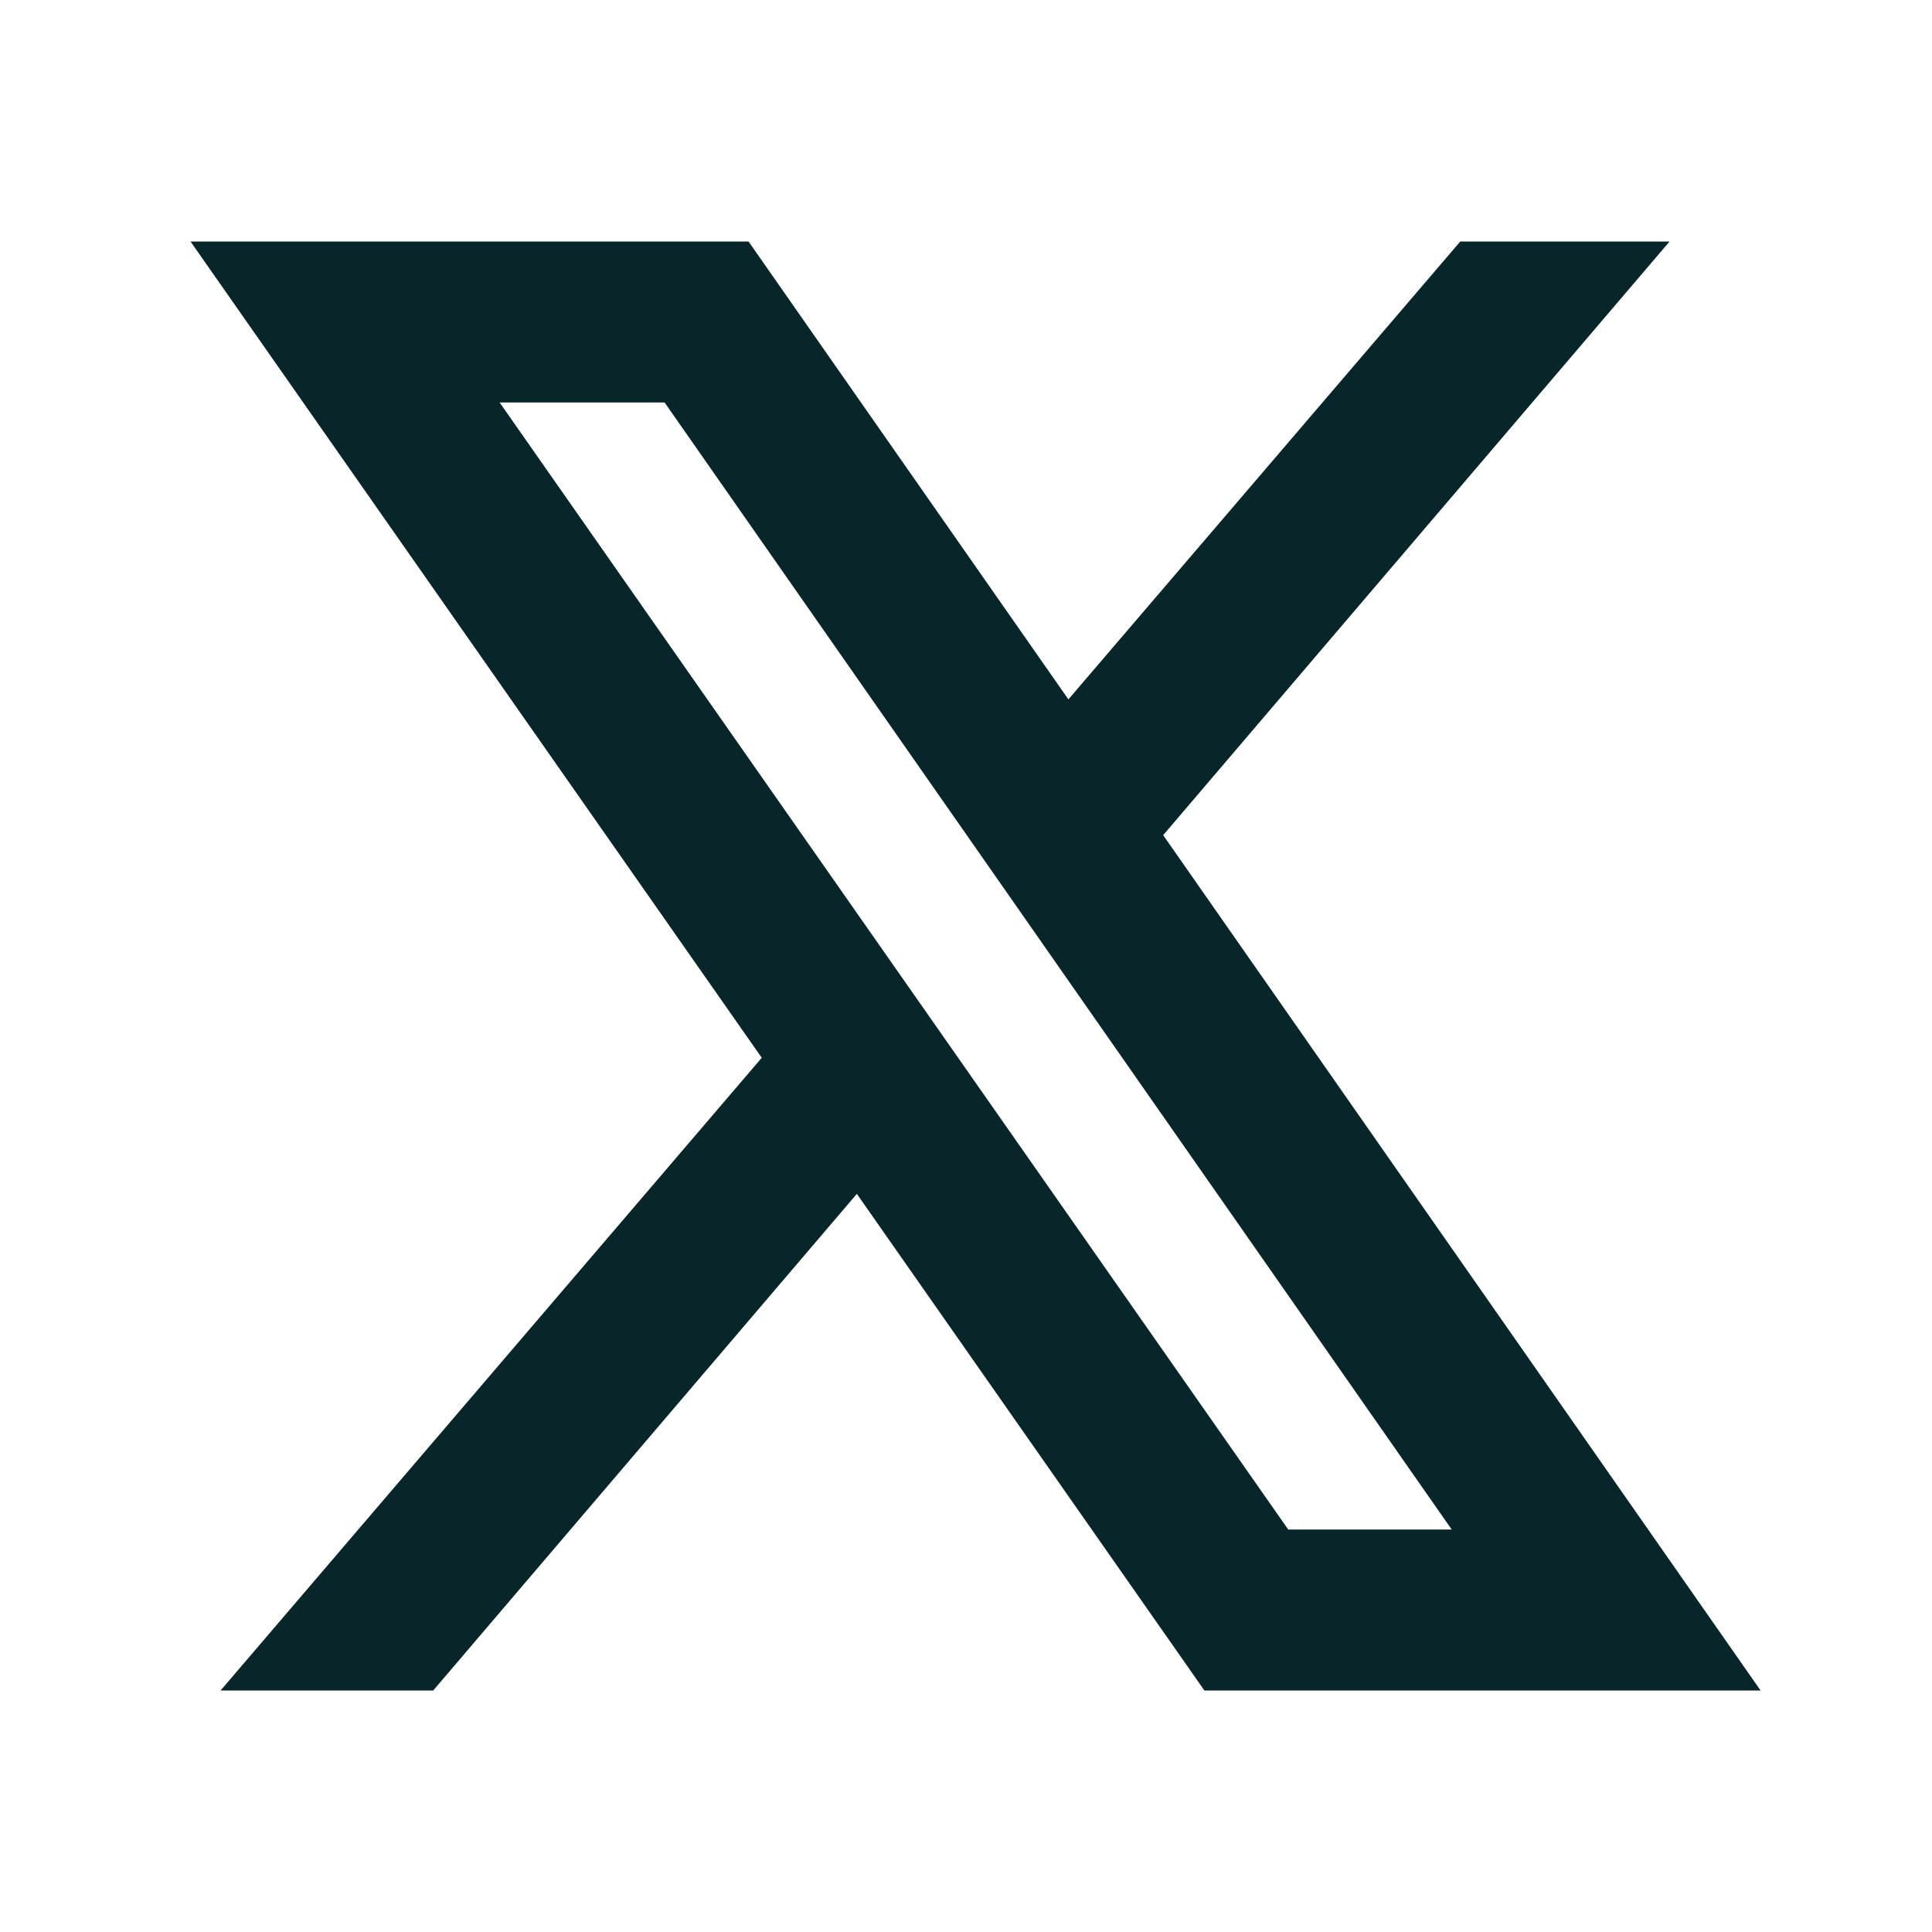
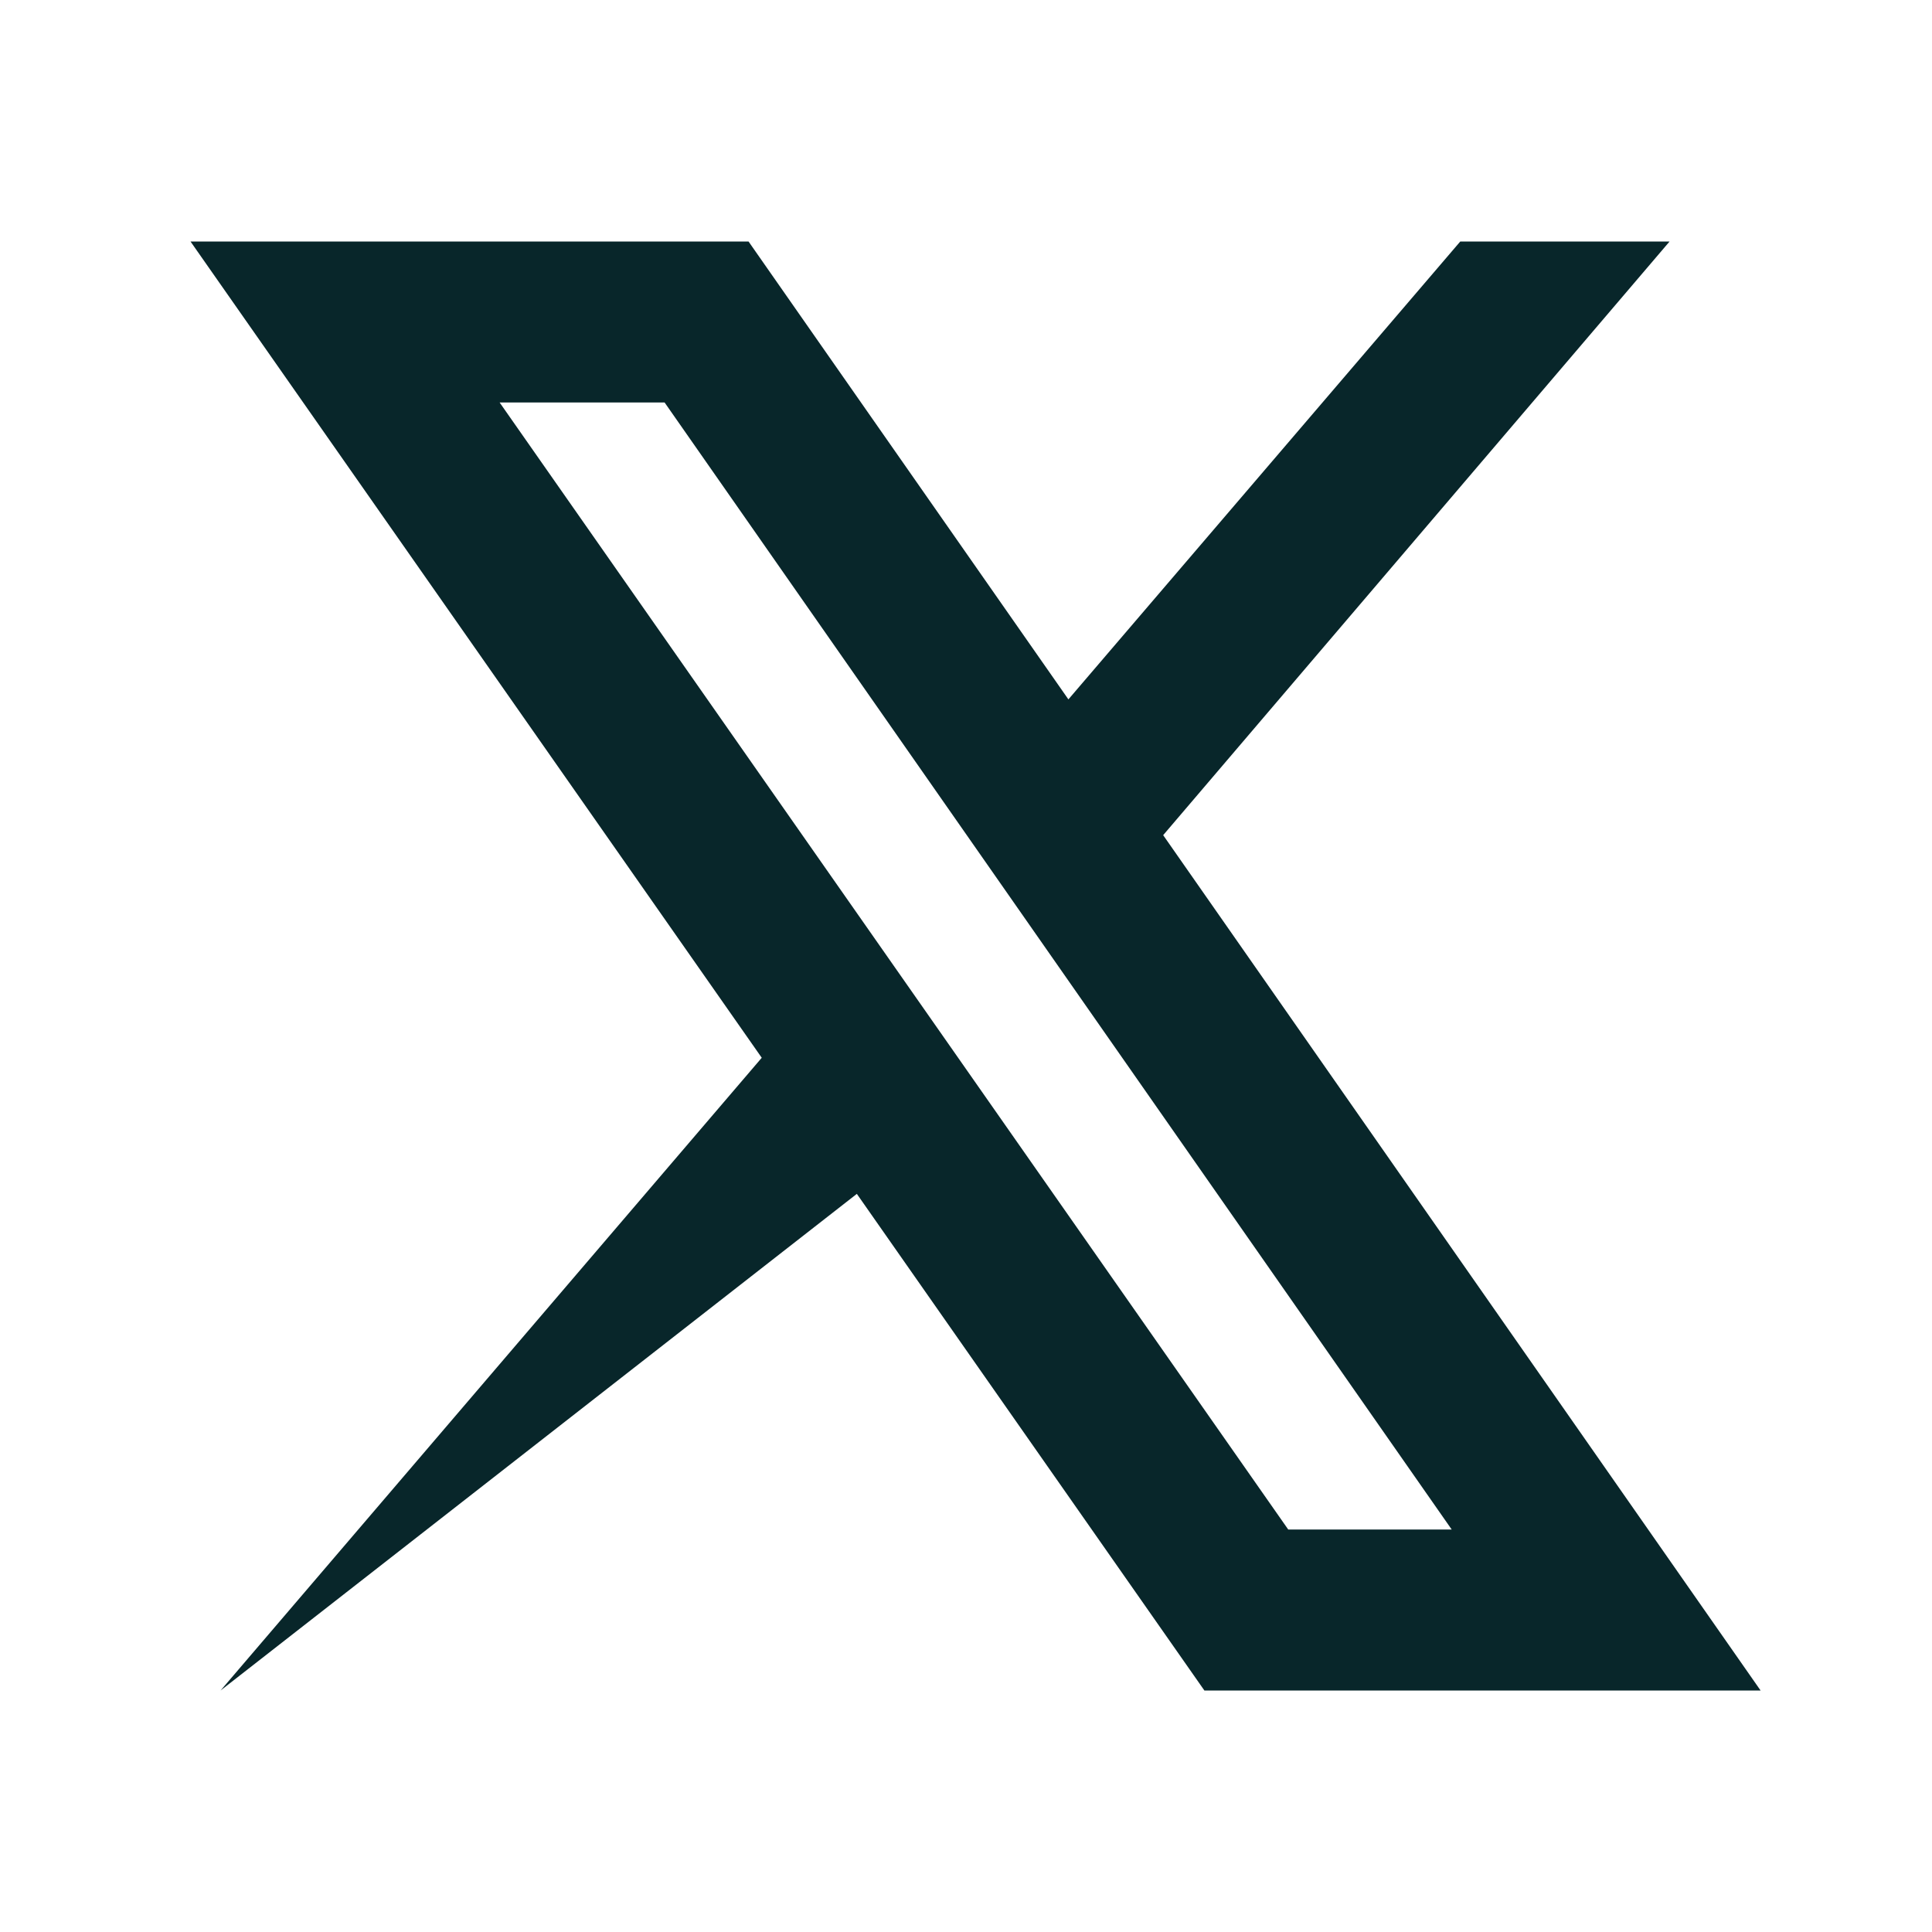
<svg xmlns="http://www.w3.org/2000/svg" width="18" height="18" viewBox="0 0 18 18" fill="none">
-   <path d="M1.775 2.25L7.097 9.855L2.055 15.75H4.036L7.983 11.123L11.221 15.75H16.403L10.837 7.781L15.555 2.25H13.605L9.954 6.516L6.974 2.25H1.775ZM4.655 3.75H6.192L13.525 14.25H12.002L4.655 3.75Z" fill="#08262A" />
+   <path d="M1.775 2.25L7.097 9.855L2.055 15.75L7.983 11.123L11.221 15.75H16.403L10.837 7.781L15.555 2.25H13.605L9.954 6.516L6.974 2.25H1.775ZM4.655 3.75H6.192L13.525 14.25H12.002L4.655 3.75Z" fill="#08262A" />
</svg>